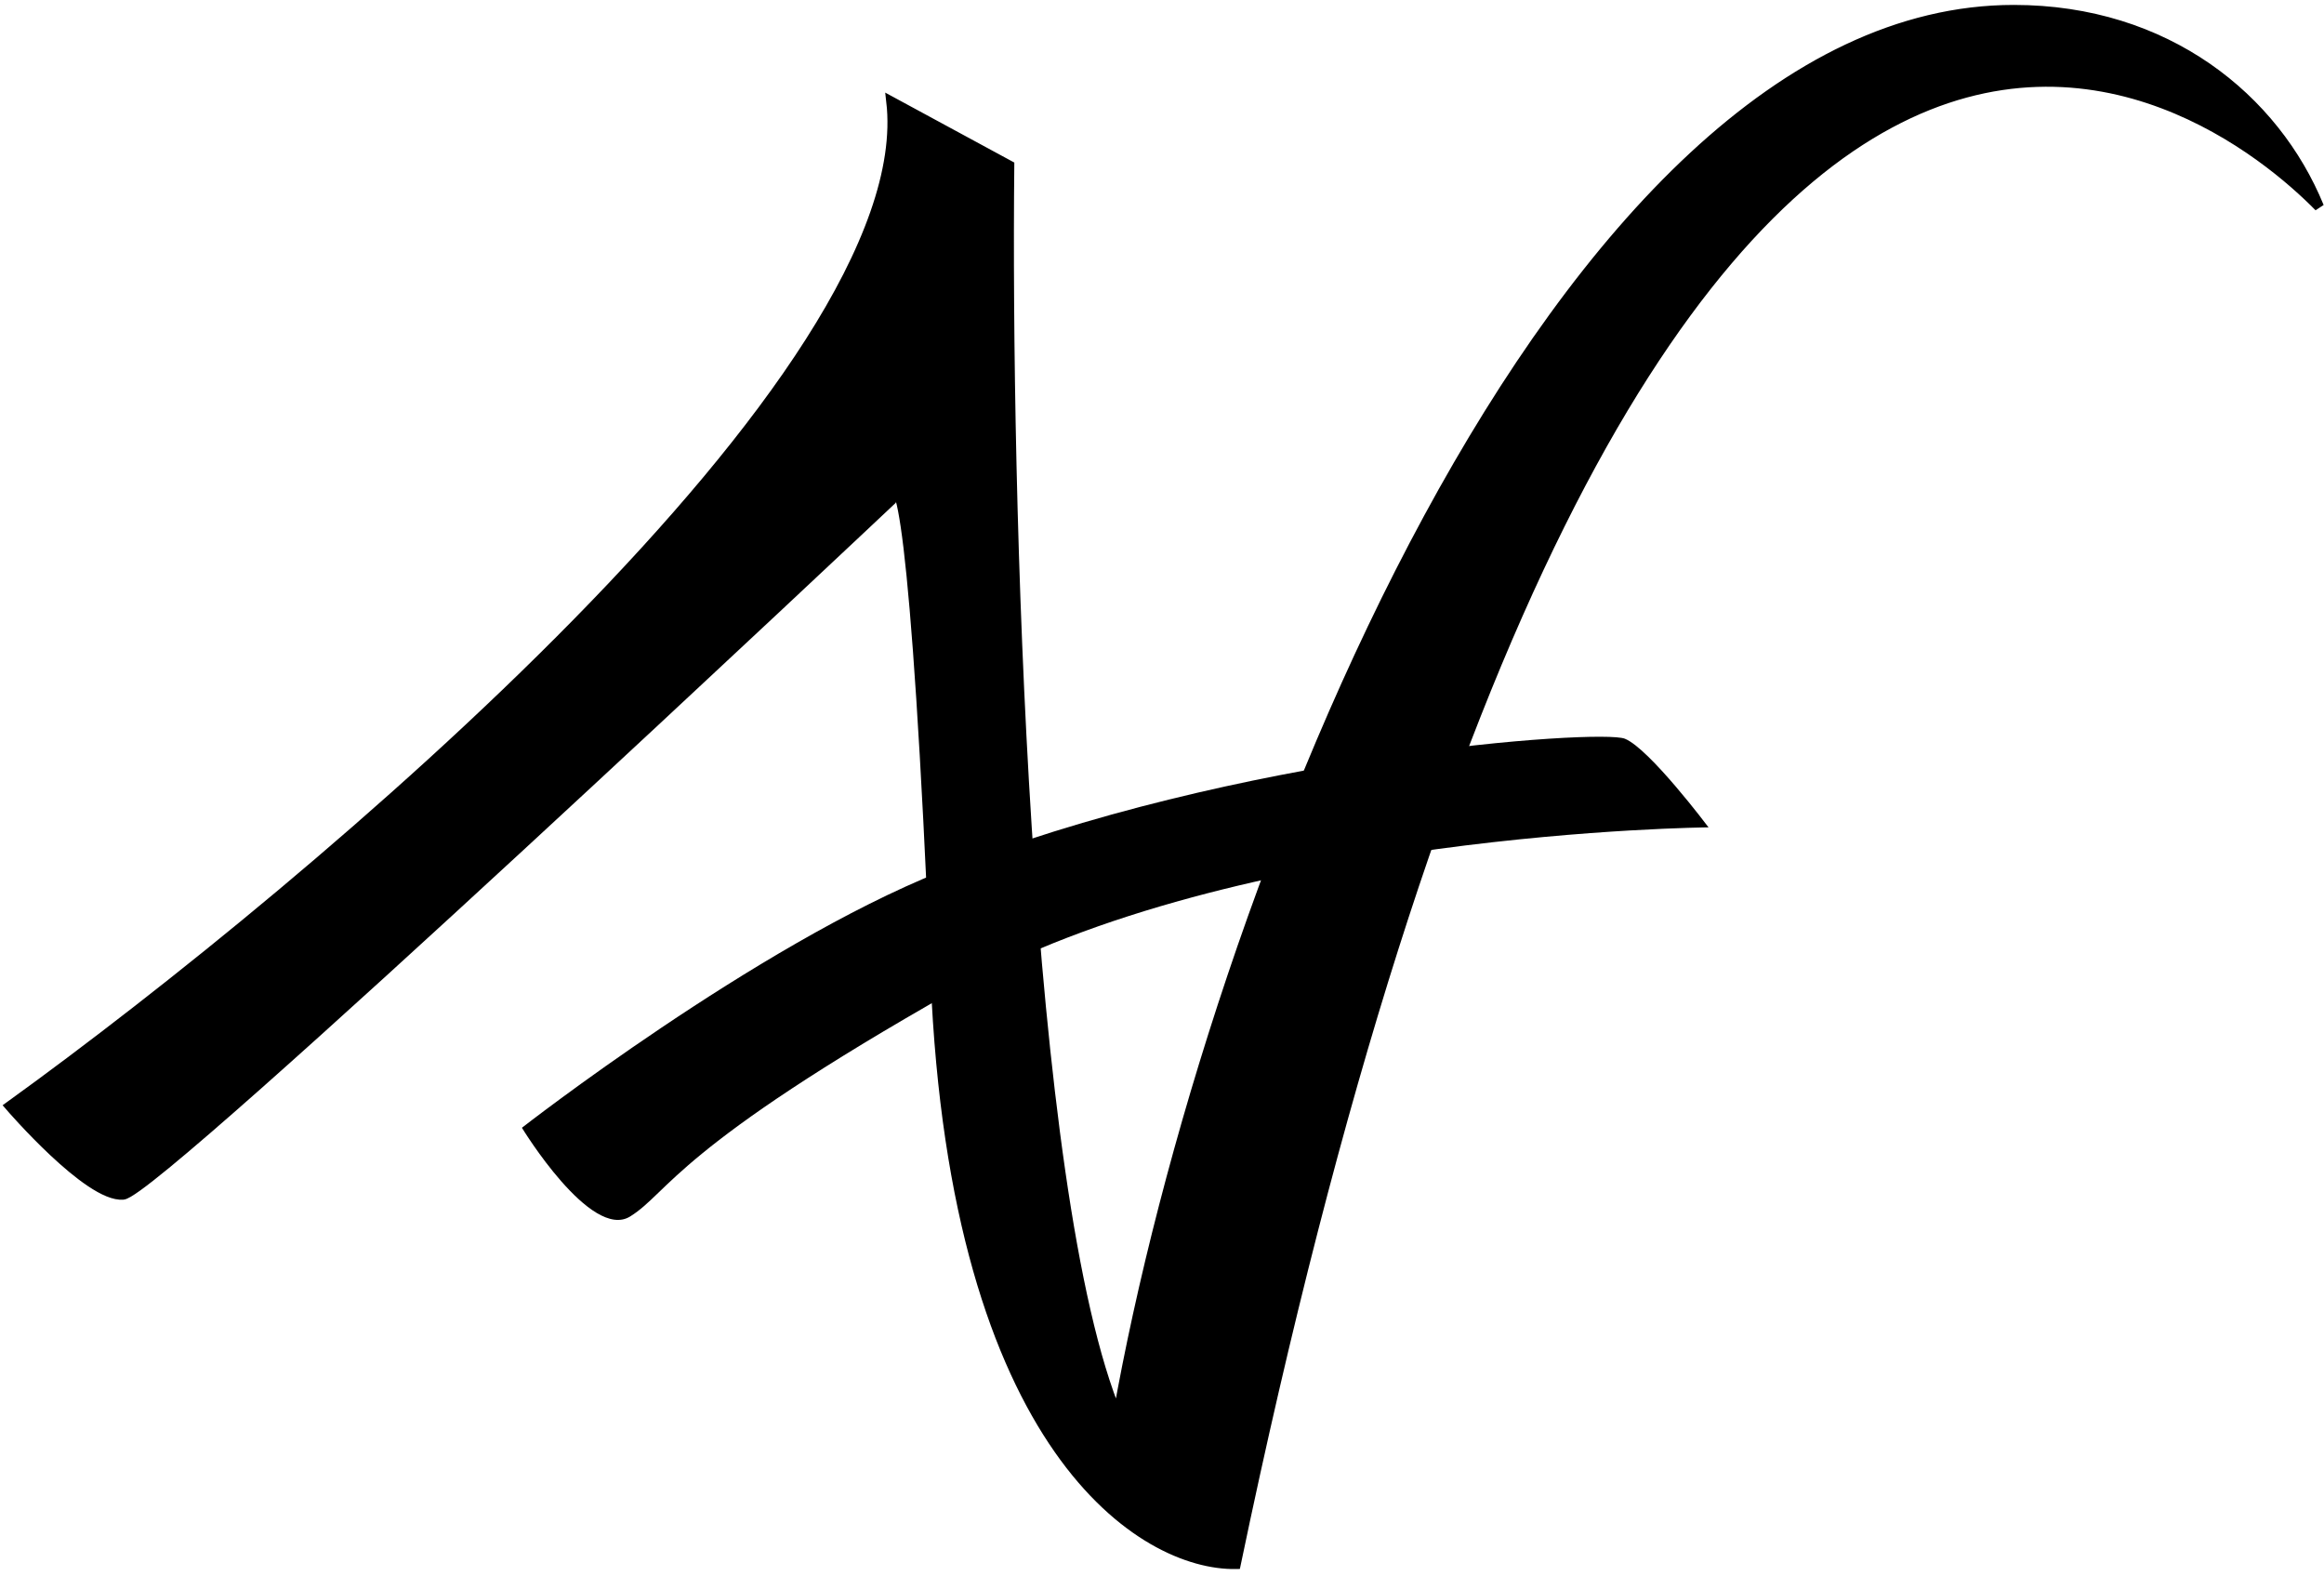
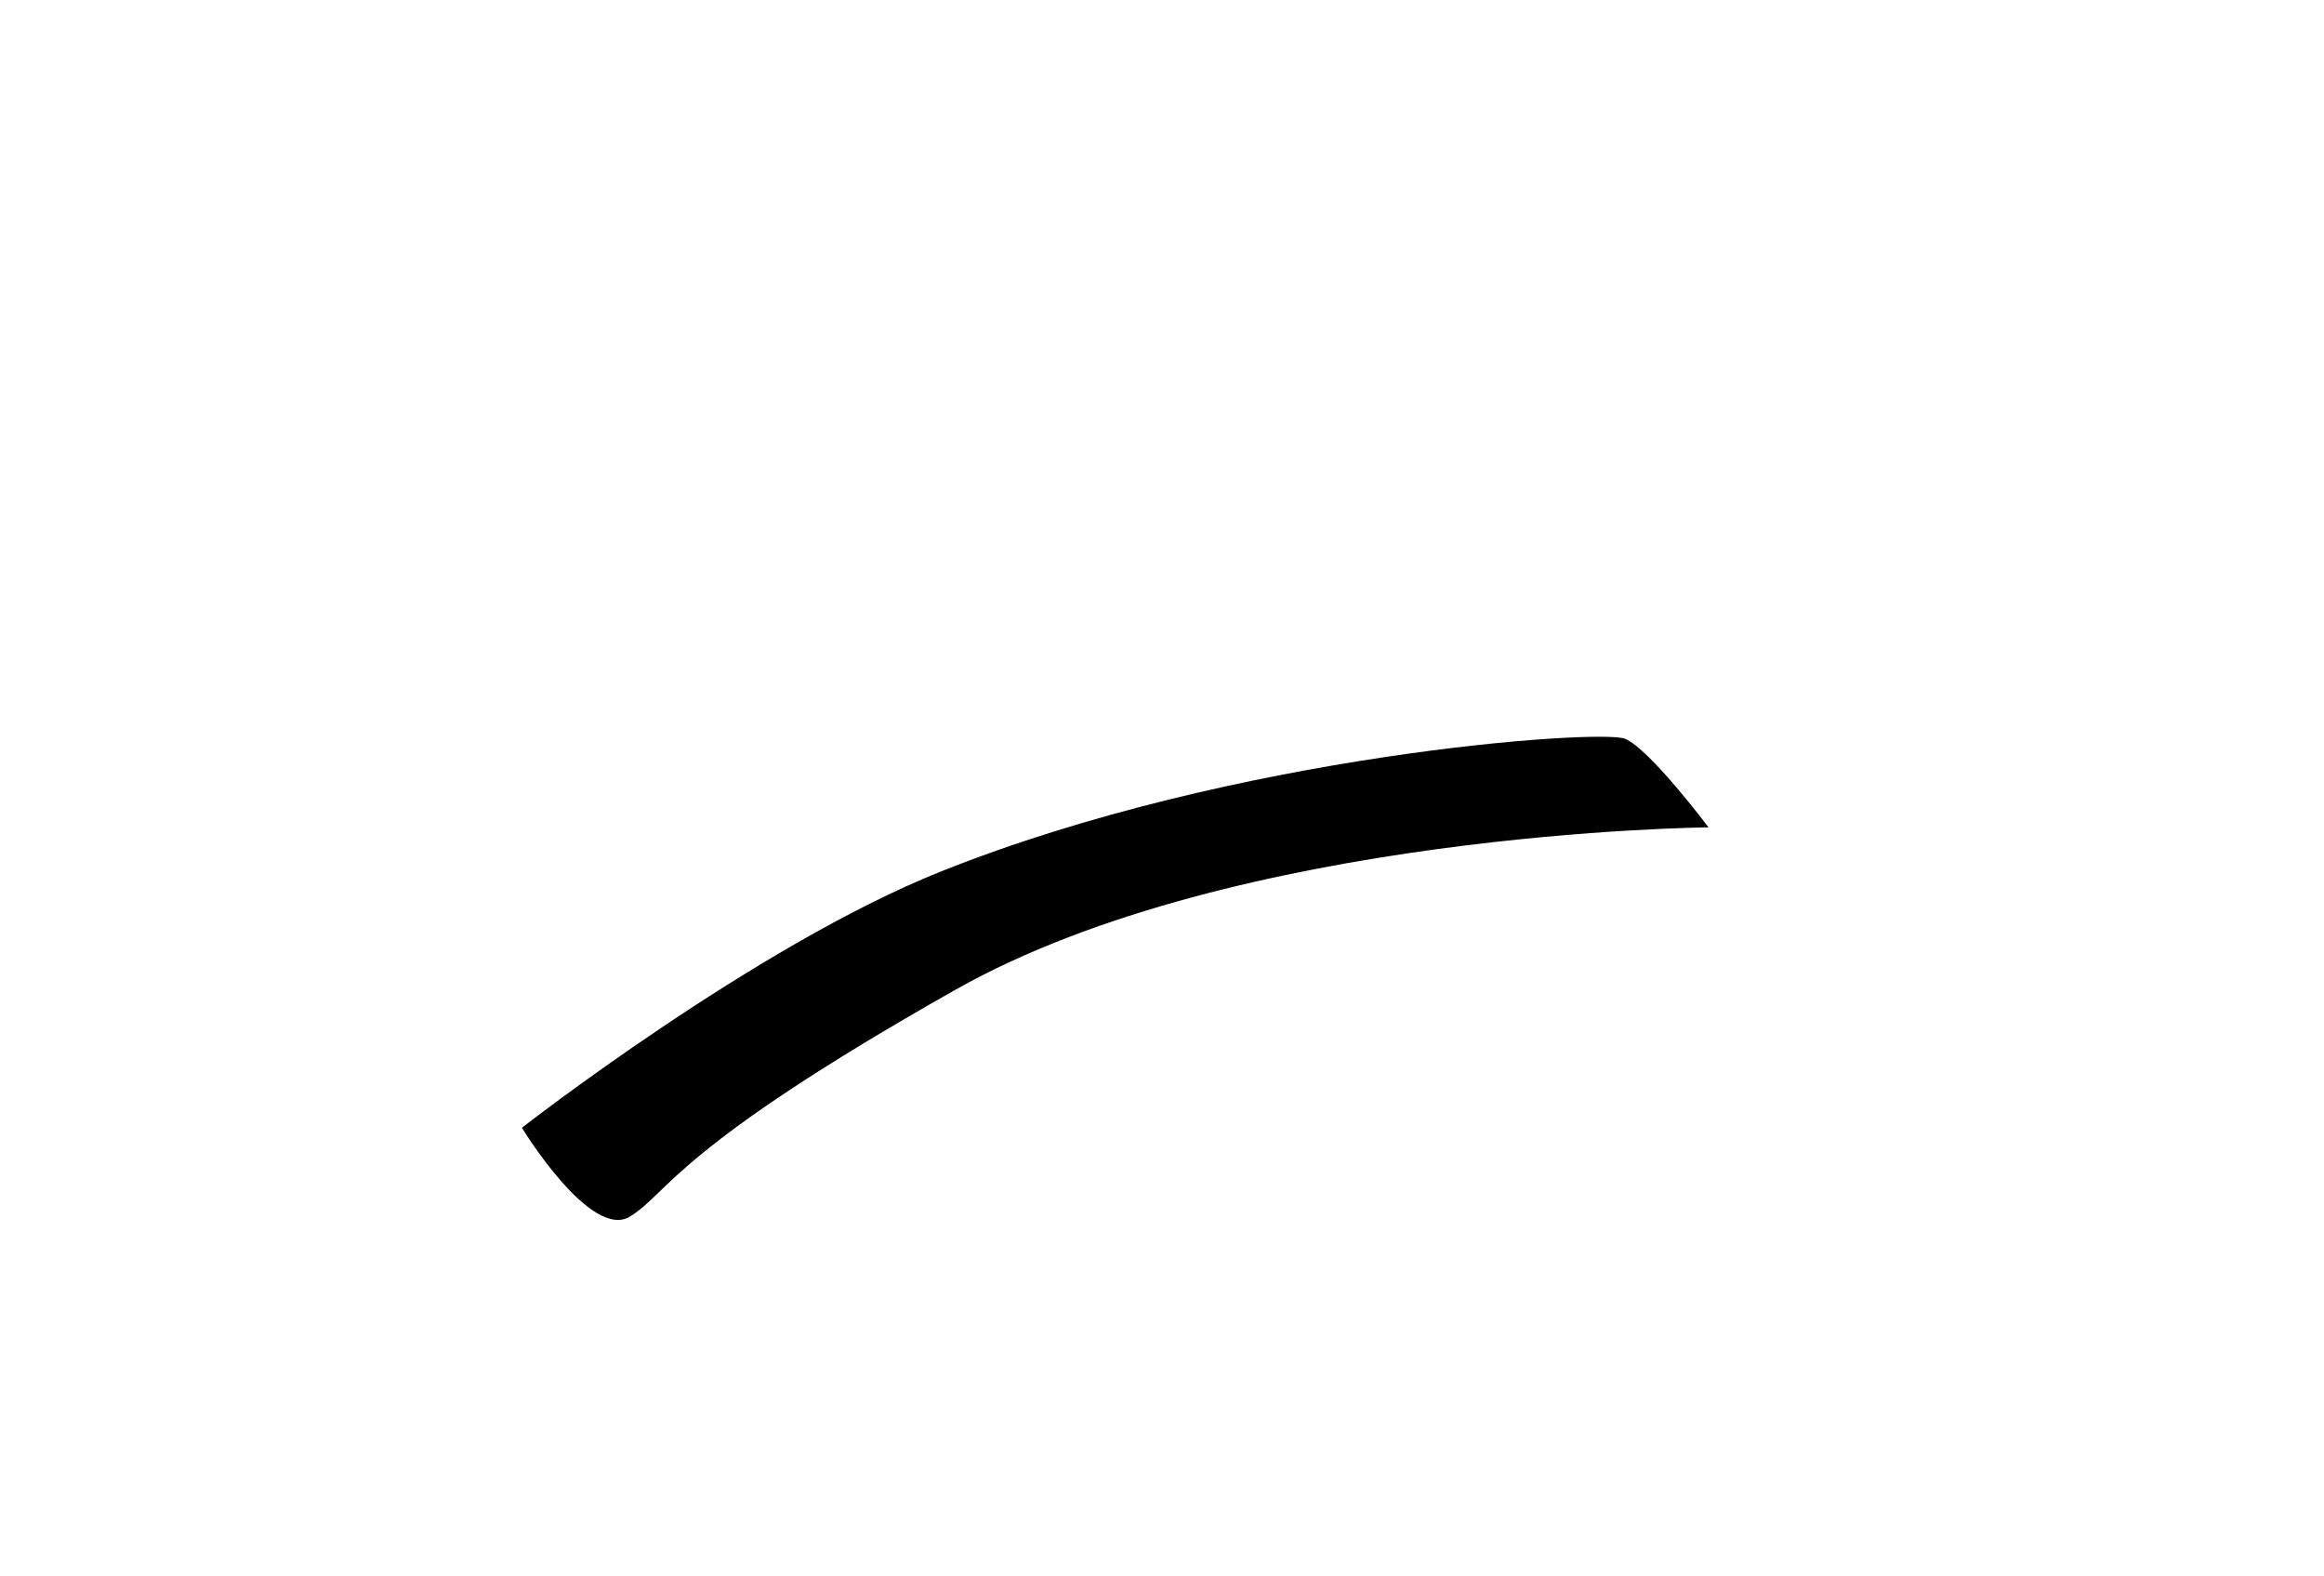
<svg xmlns="http://www.w3.org/2000/svg" width="236" height="160" viewBox="0 0 236 160" fill="none">
-   <path d="M1 112.3C1 112.3 9 121.6 12.5 121.3C16 121 90.5 50.8 90.5 50.8C91.167 46.967 93 51.3 95 99.3C97 147.3 116.167 158.967 125.5 158.8C166.3 -36.8 225 10.3 235.5 21C231 10 220 1 204.5 1C158 1 122.833 90.967 113.5 143.8C103.9 121 102.167 49.633 102.5 16.8L90.5 10.3C93.7 37.9 32.167 89.8 1 112.3Z" fill="black" stroke="black" />
  <path d="M64 123.5C60 126 53 114.5 53 114.5C53 114.5 76.686 96.025 95.5 88.5C125.5 76.5 162.5 74 165 75C167.5 76 173.5 84 173.5 84C173.5 84 125.5 84.391 97 100.5C68.5 116.609 68 121 64 123.5Z" fill="black" />
</svg>